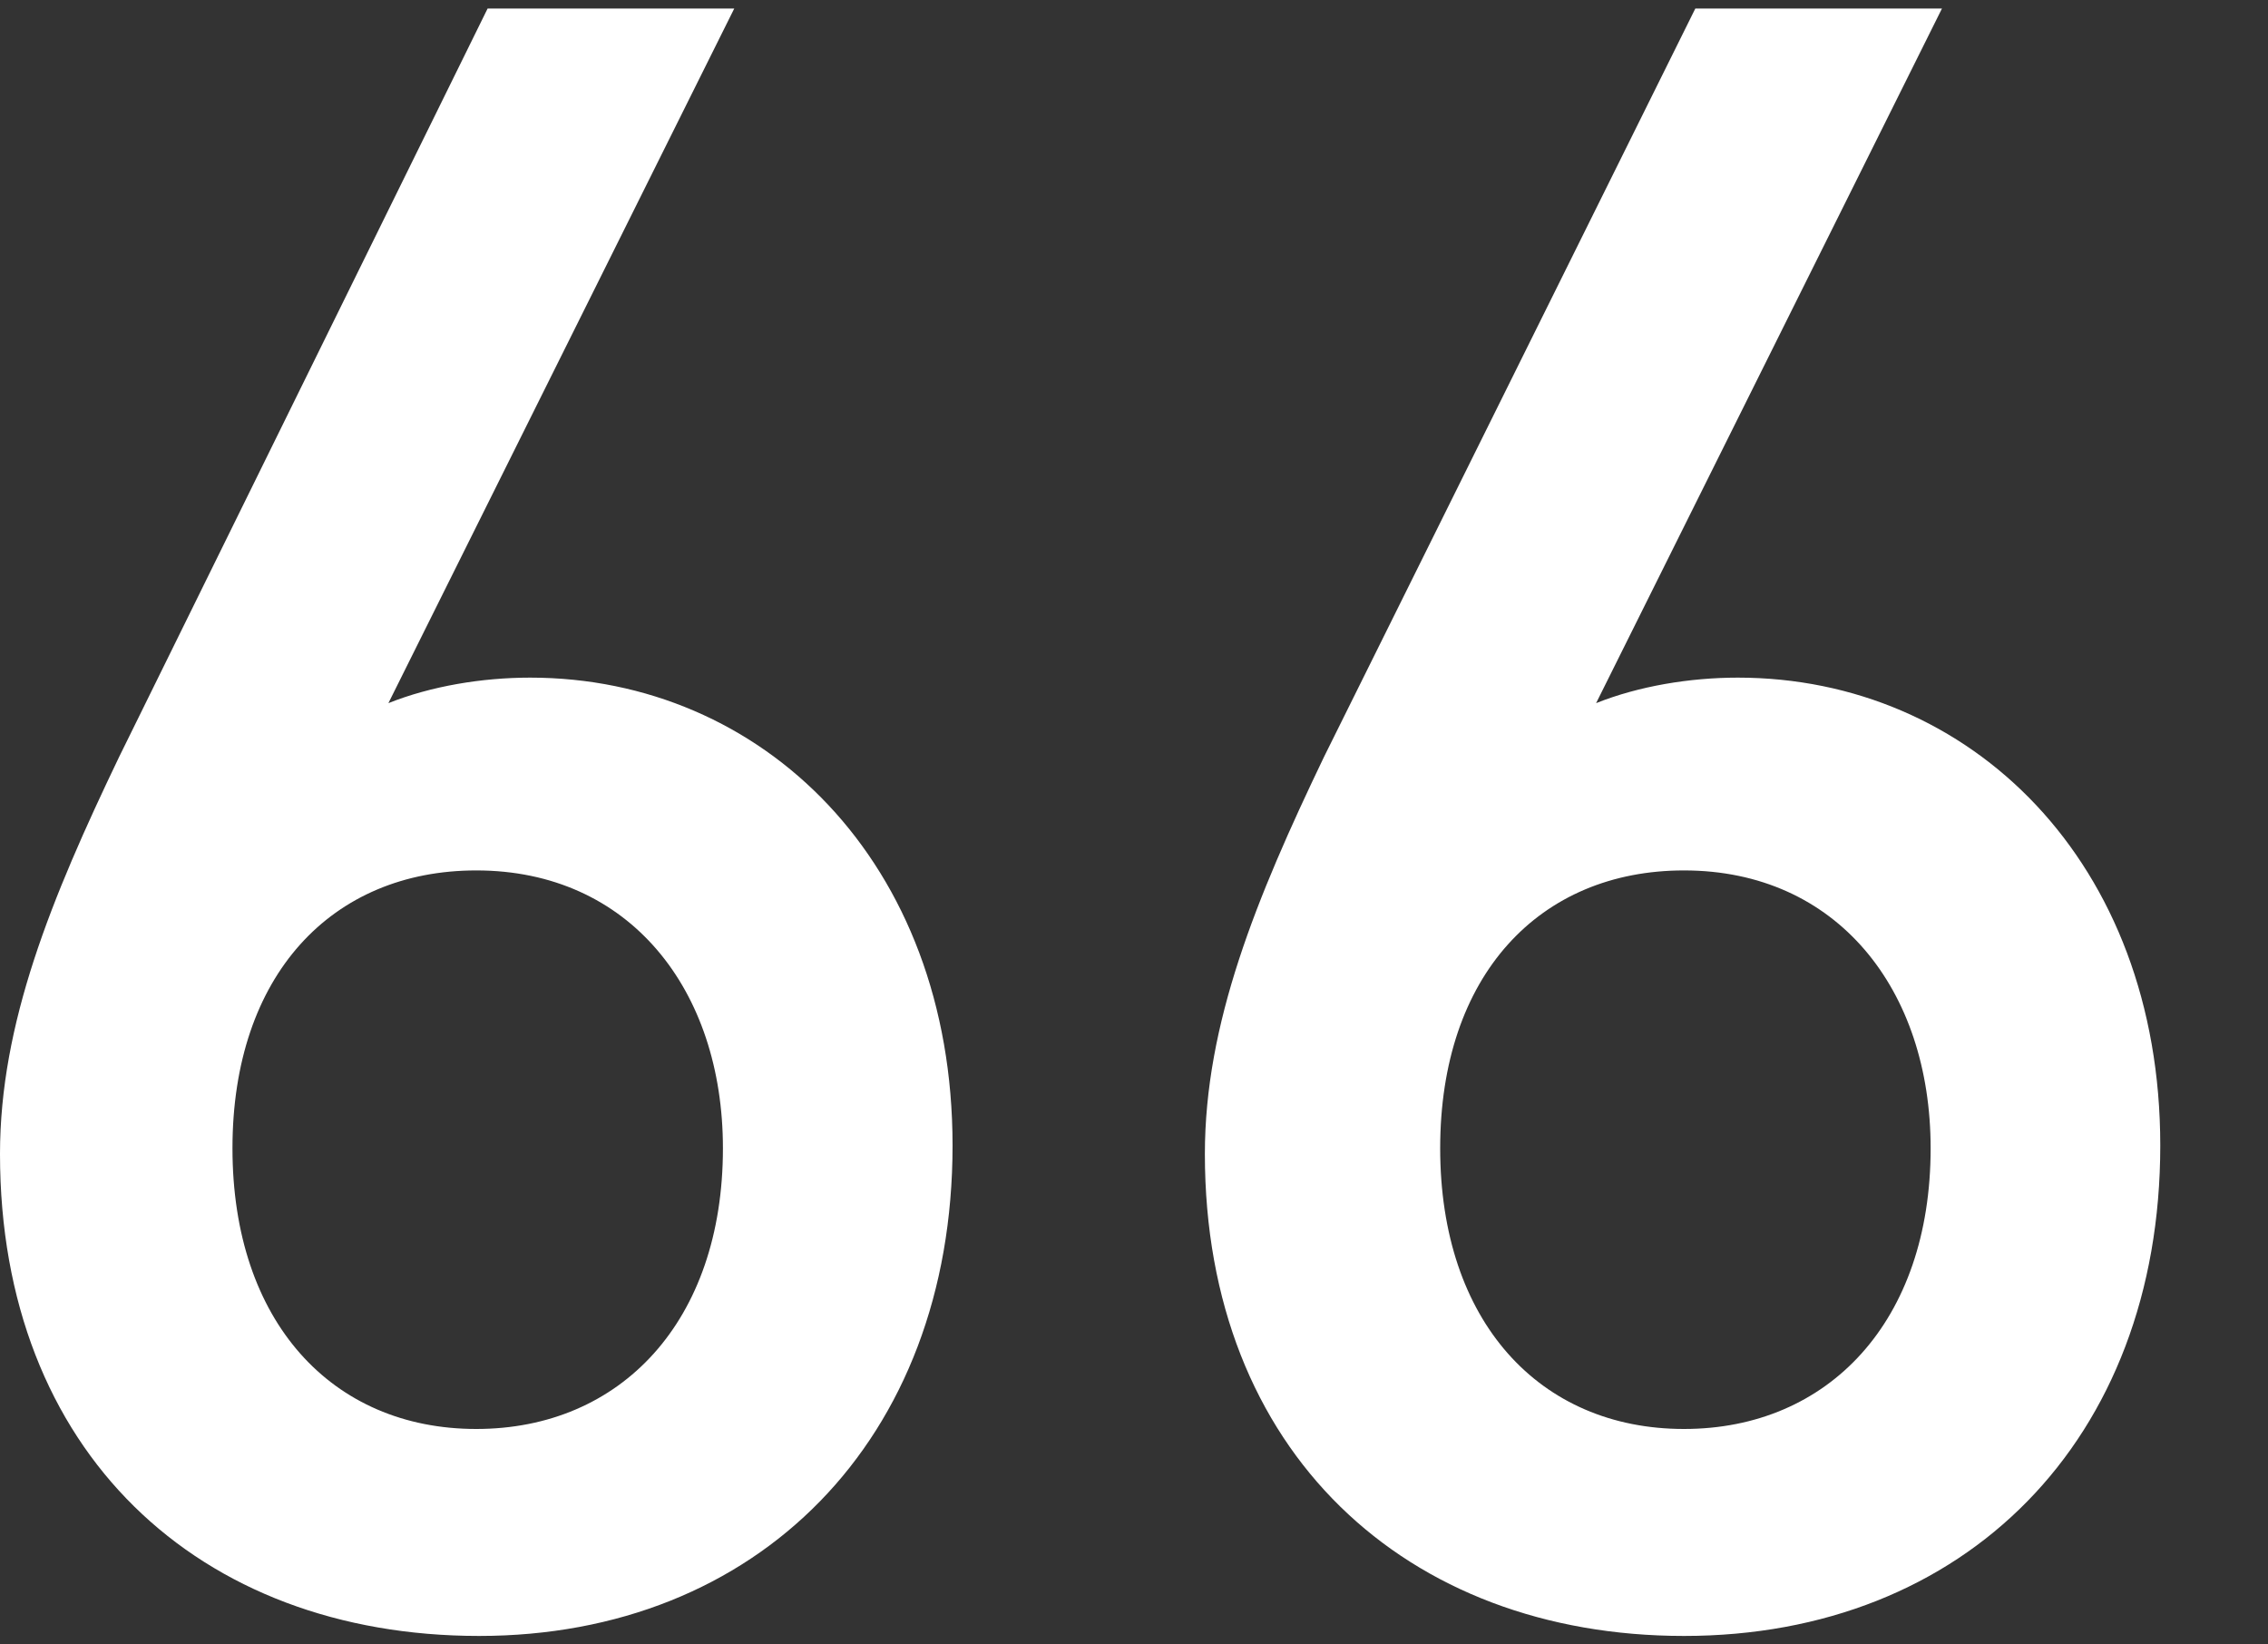
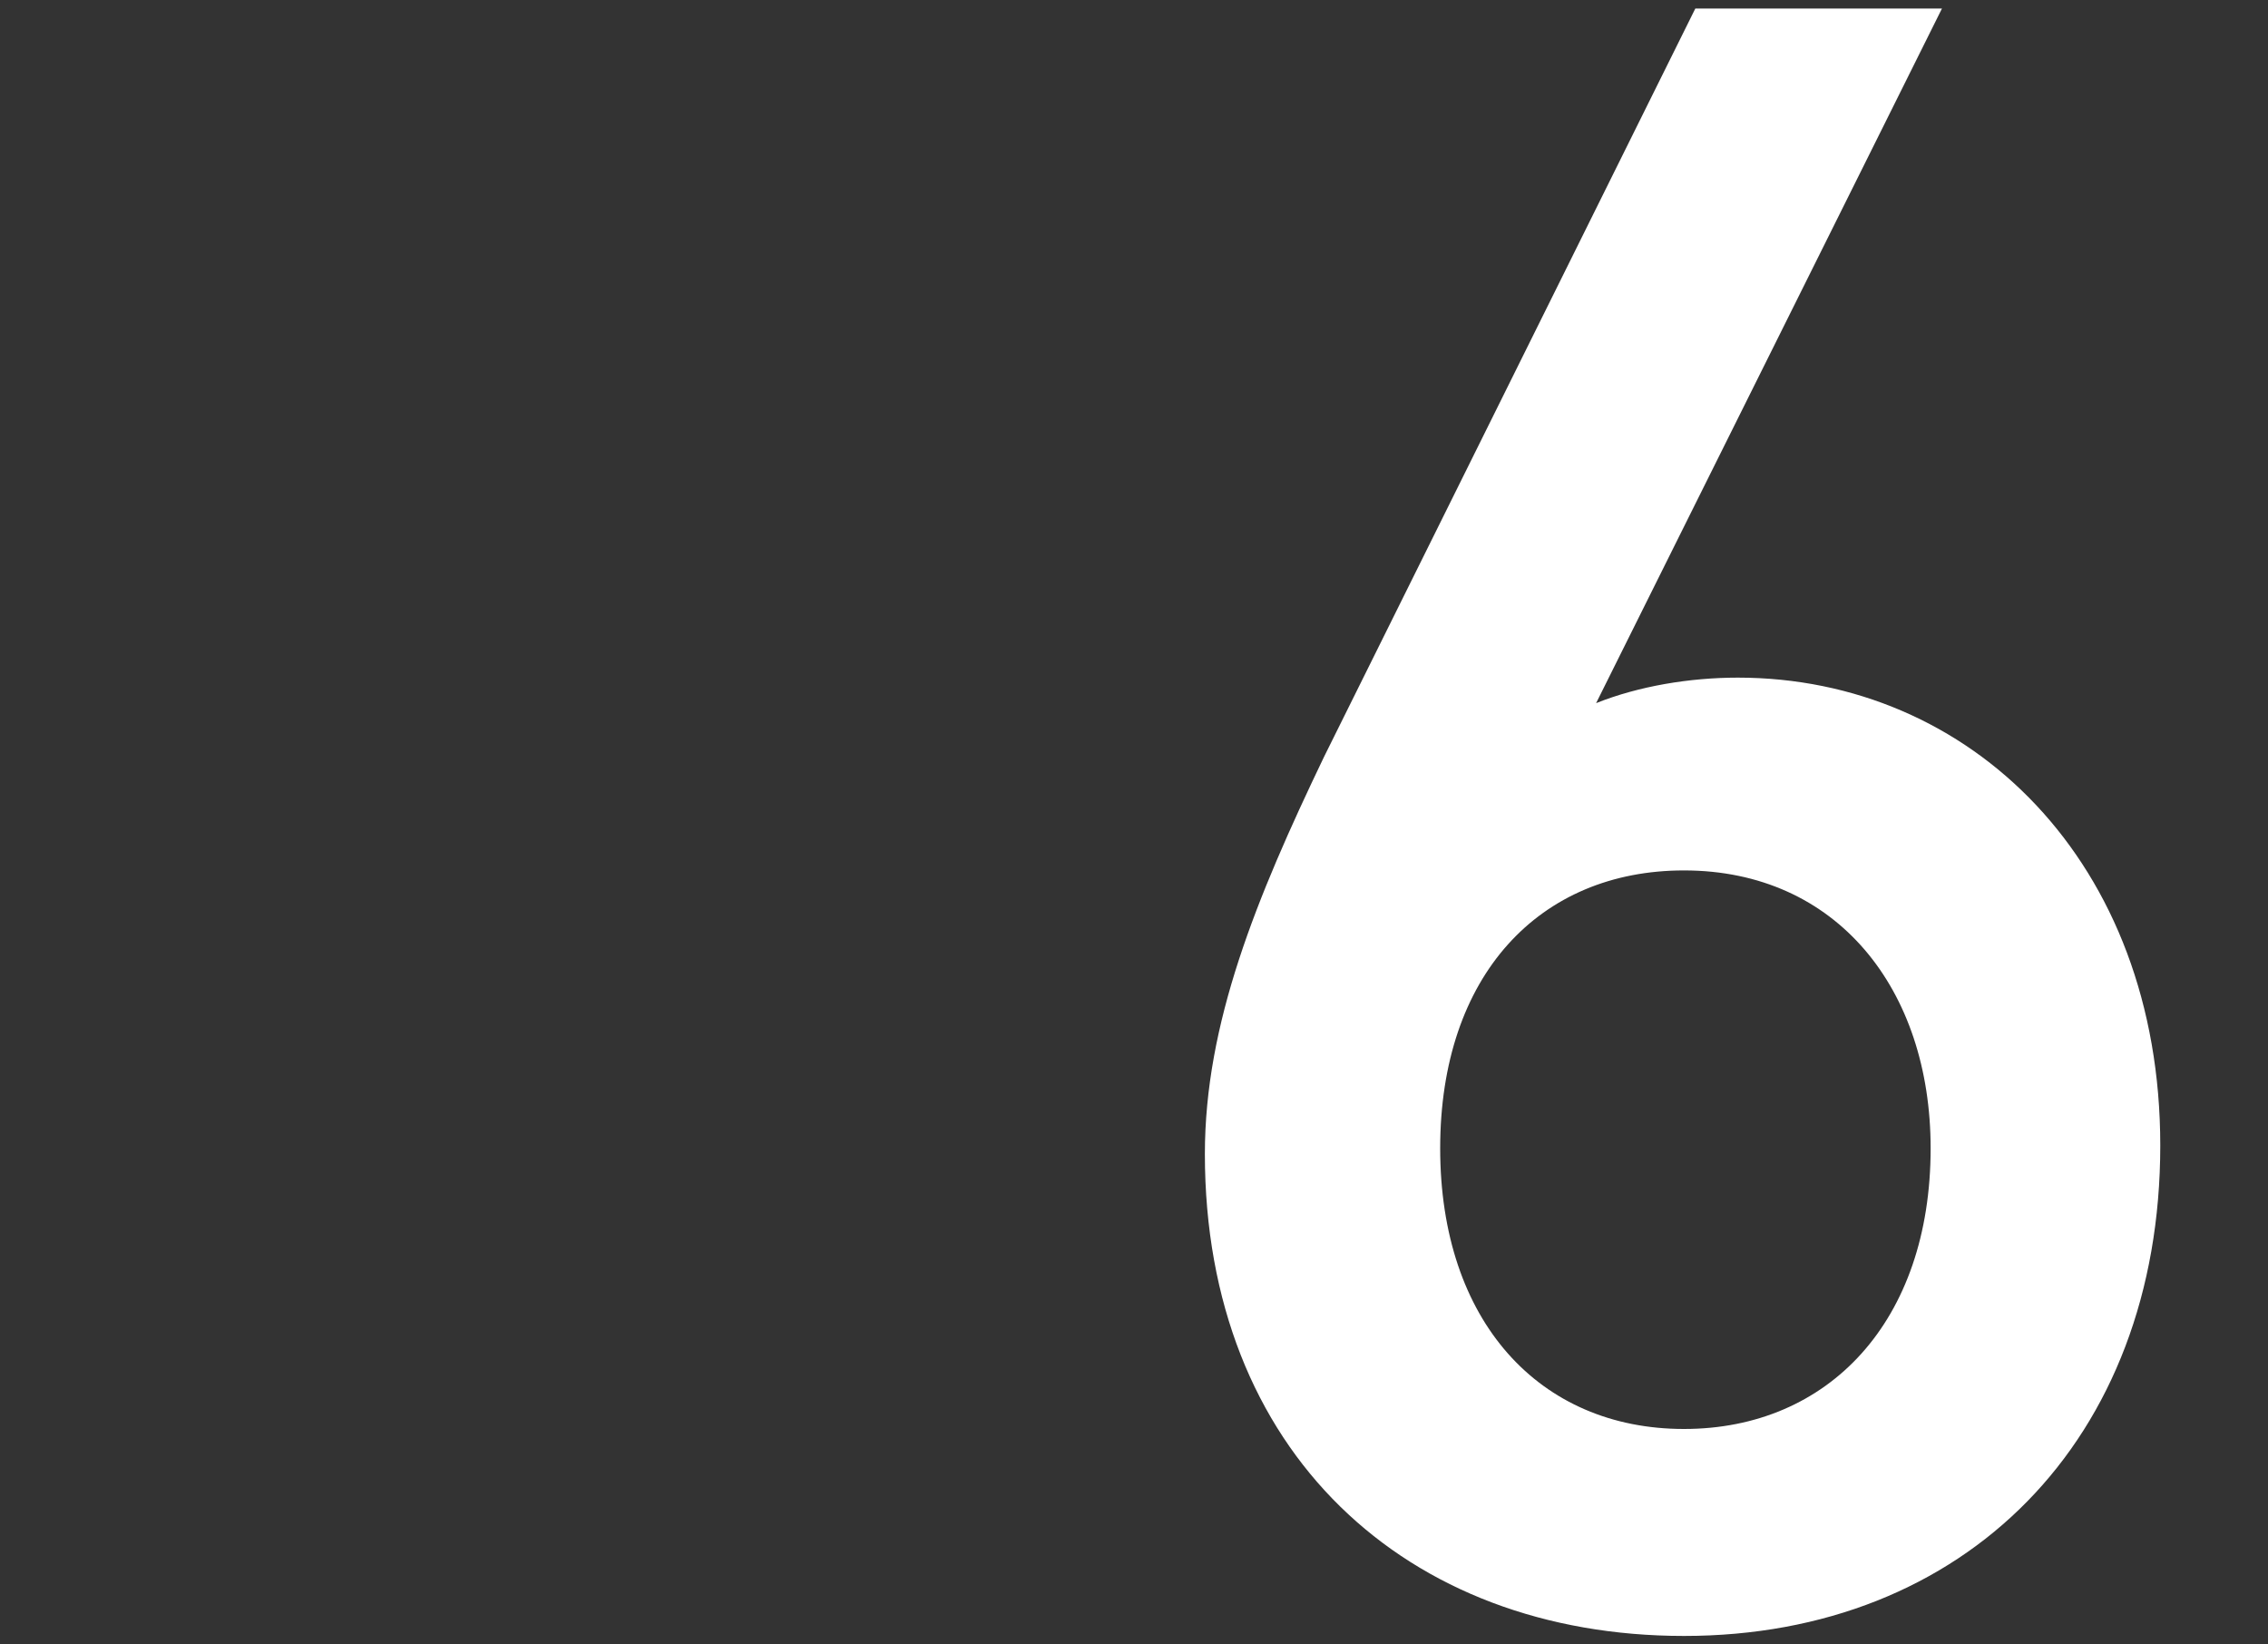
<svg xmlns="http://www.w3.org/2000/svg" version="1.1" x="0px" y="0px" viewBox="0 0 80 58" style="enable-background:new 0 0 80 58;" xml:space="preserve">
  <rect x="0" y="0" width="80" height="58" fill="#333333" stroke="none" />
  <style type="text/css">
	.st0{fill:#FFFFFF;}
</style>
  <g id="レイヤー_1">
    <g>
-       <path class="st0" d="M16.9,57.7C7,57.7,0,51.2,0,40.7c0-4.6,1.8-9,4.2-14L17.2,0.3h8.7L13.7,24.8c1.5-0.6,3.3-0.9,5-0.9    c8.2,0,14.9,6.5,14.9,16.5C33.6,50.8,26.7,57.7,16.9,57.7z M16.8,30.7c-5.1,0-8.6,3.7-8.6,9.8c0,6.1,3.5,9.9,8.6,9.9    c5.1,0,8.7-3.8,8.7-9.9C25.5,34.9,22.2,30.7,16.8,30.7z" />
      <path class="st0" d="M59.4,57.7c-9.8,0-16.9-6.5-16.9-17c0-4.6,1.8-9,4.2-14L59.8,0.3h8.7L56.3,24.8c1.5-0.6,3.3-0.9,5-0.9    c8.2,0,14.9,6.5,14.9,16.5C76.2,50.8,69.3,57.7,59.4,57.7z M59.4,30.7c-5.1,0-8.6,3.7-8.6,9.8c0,6.1,3.5,9.9,8.6,9.9    c5.1,0,8.7-3.8,8.7-9.9C68.1,34.9,64.8,30.7,59.4,30.7z" />
    </g>
  </g>
  <g id="レイヤー_2">
</g>
</svg>